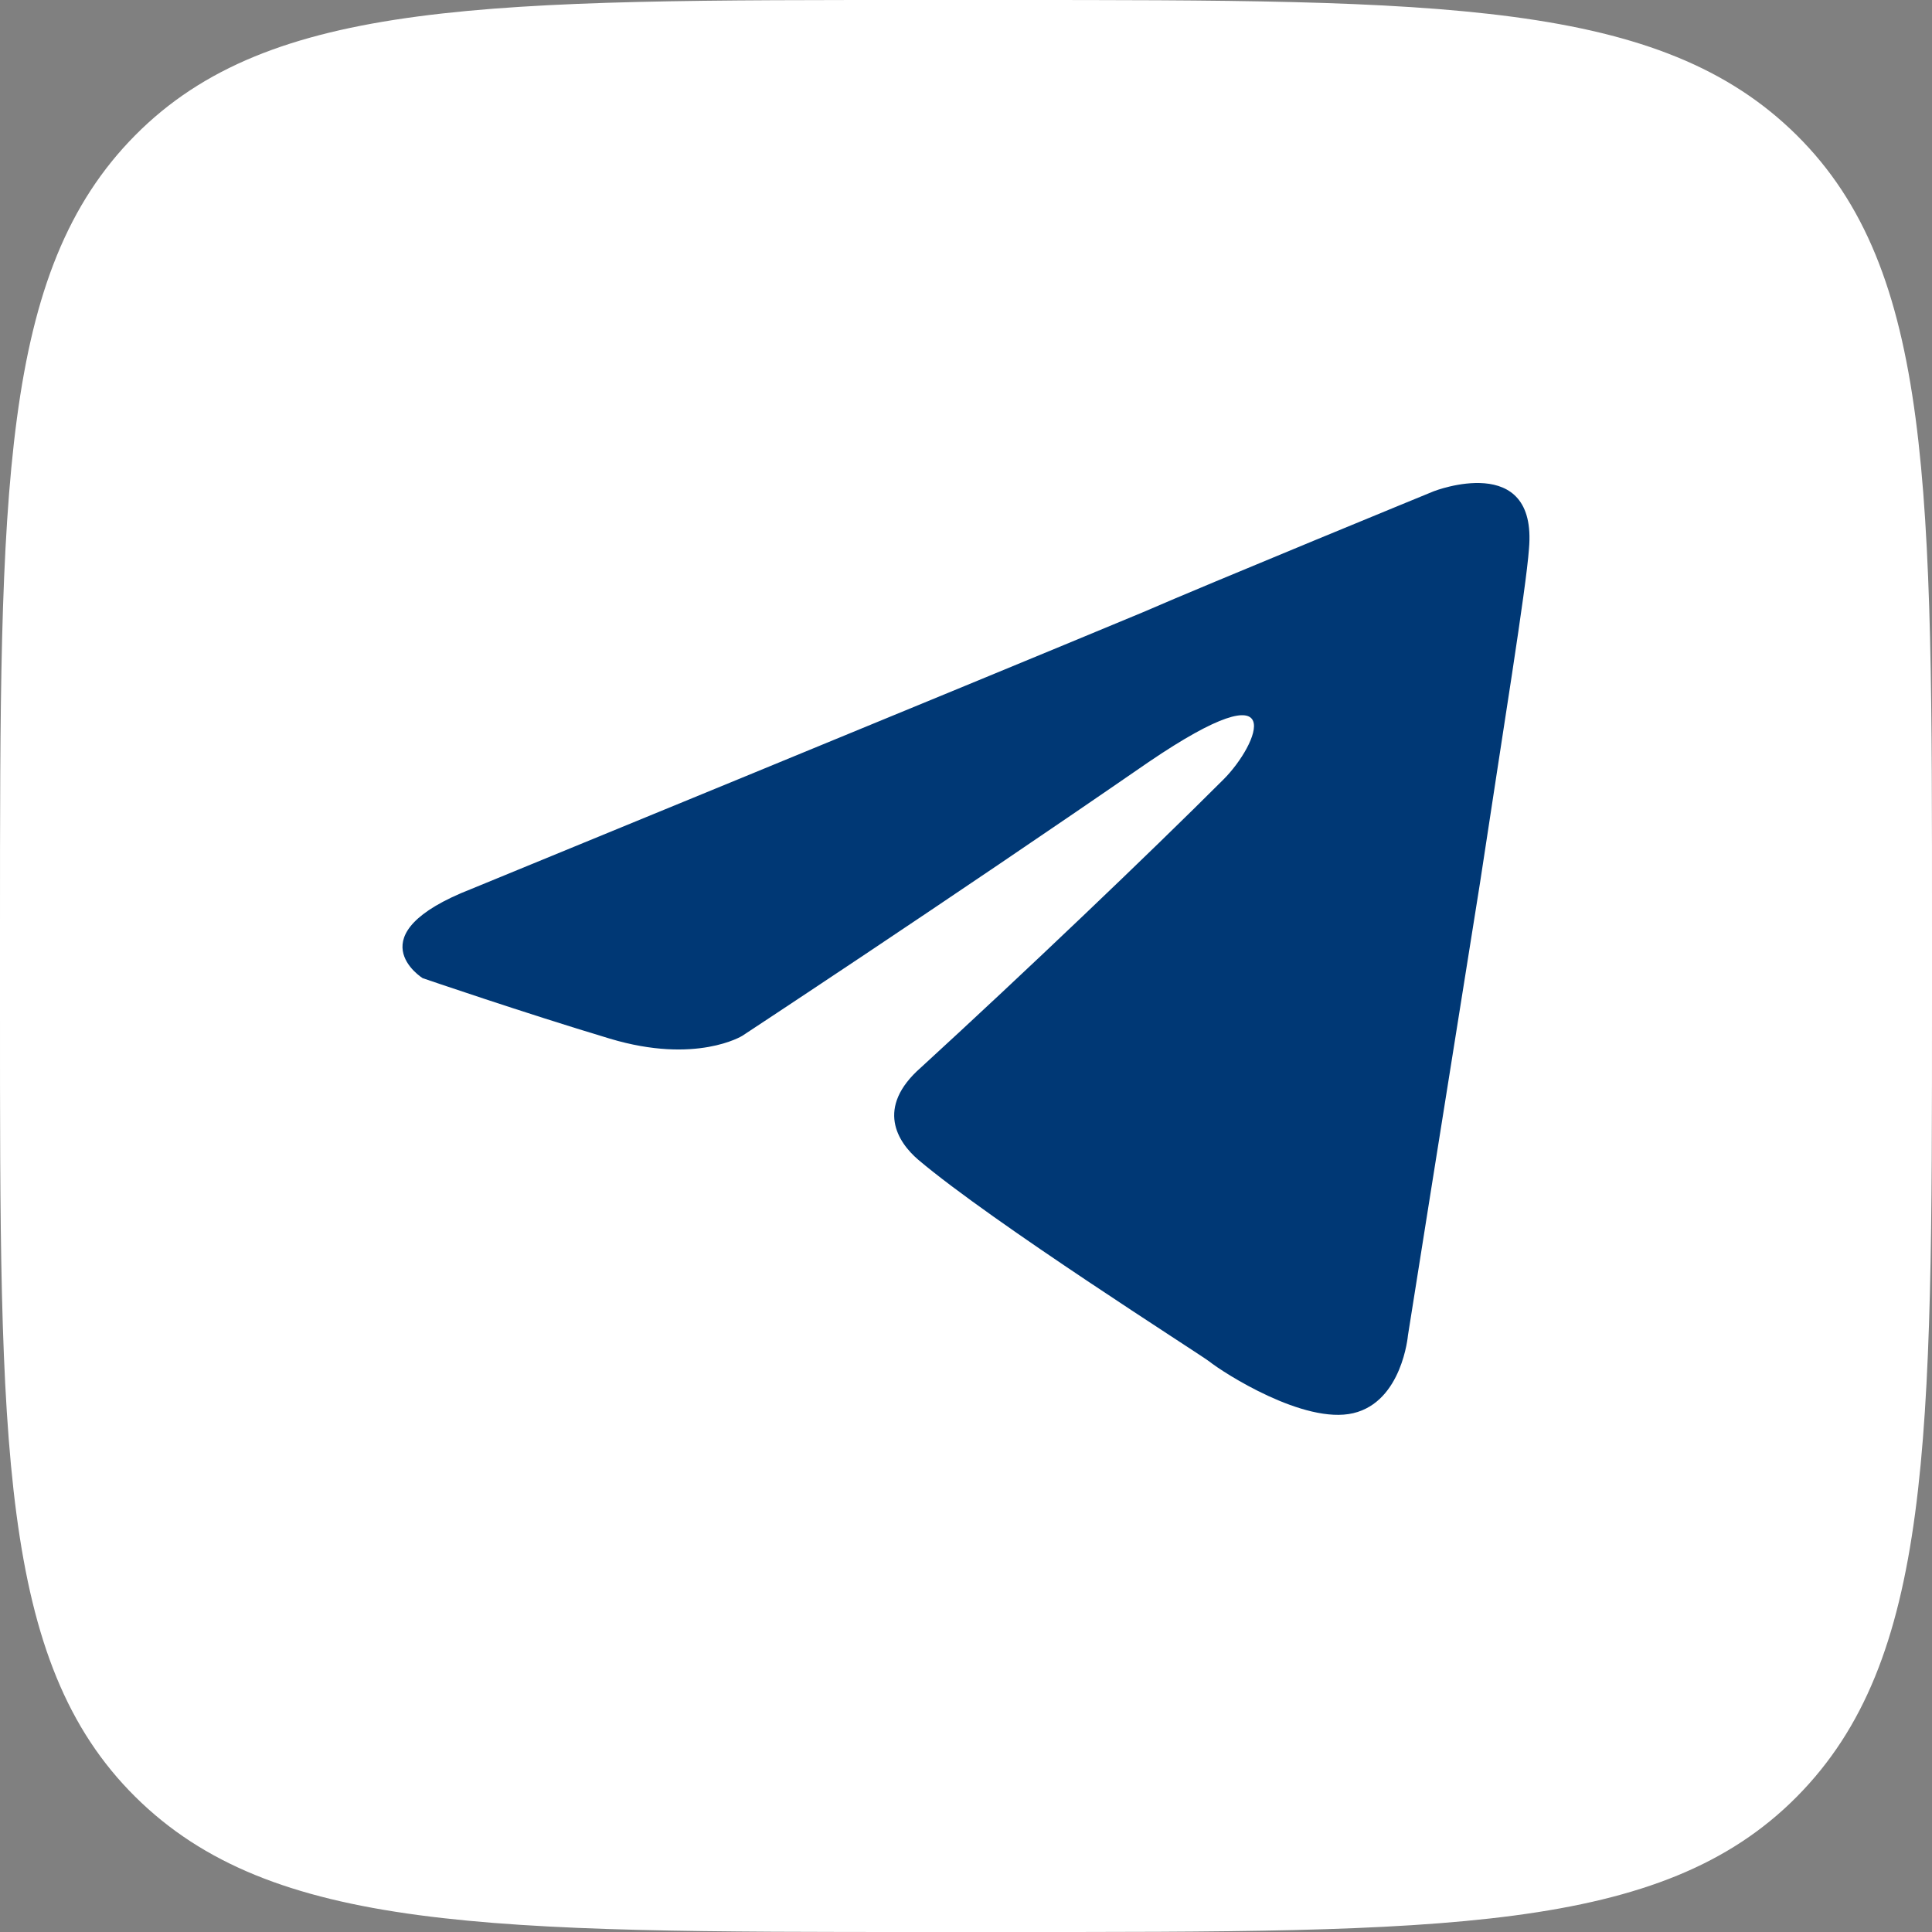
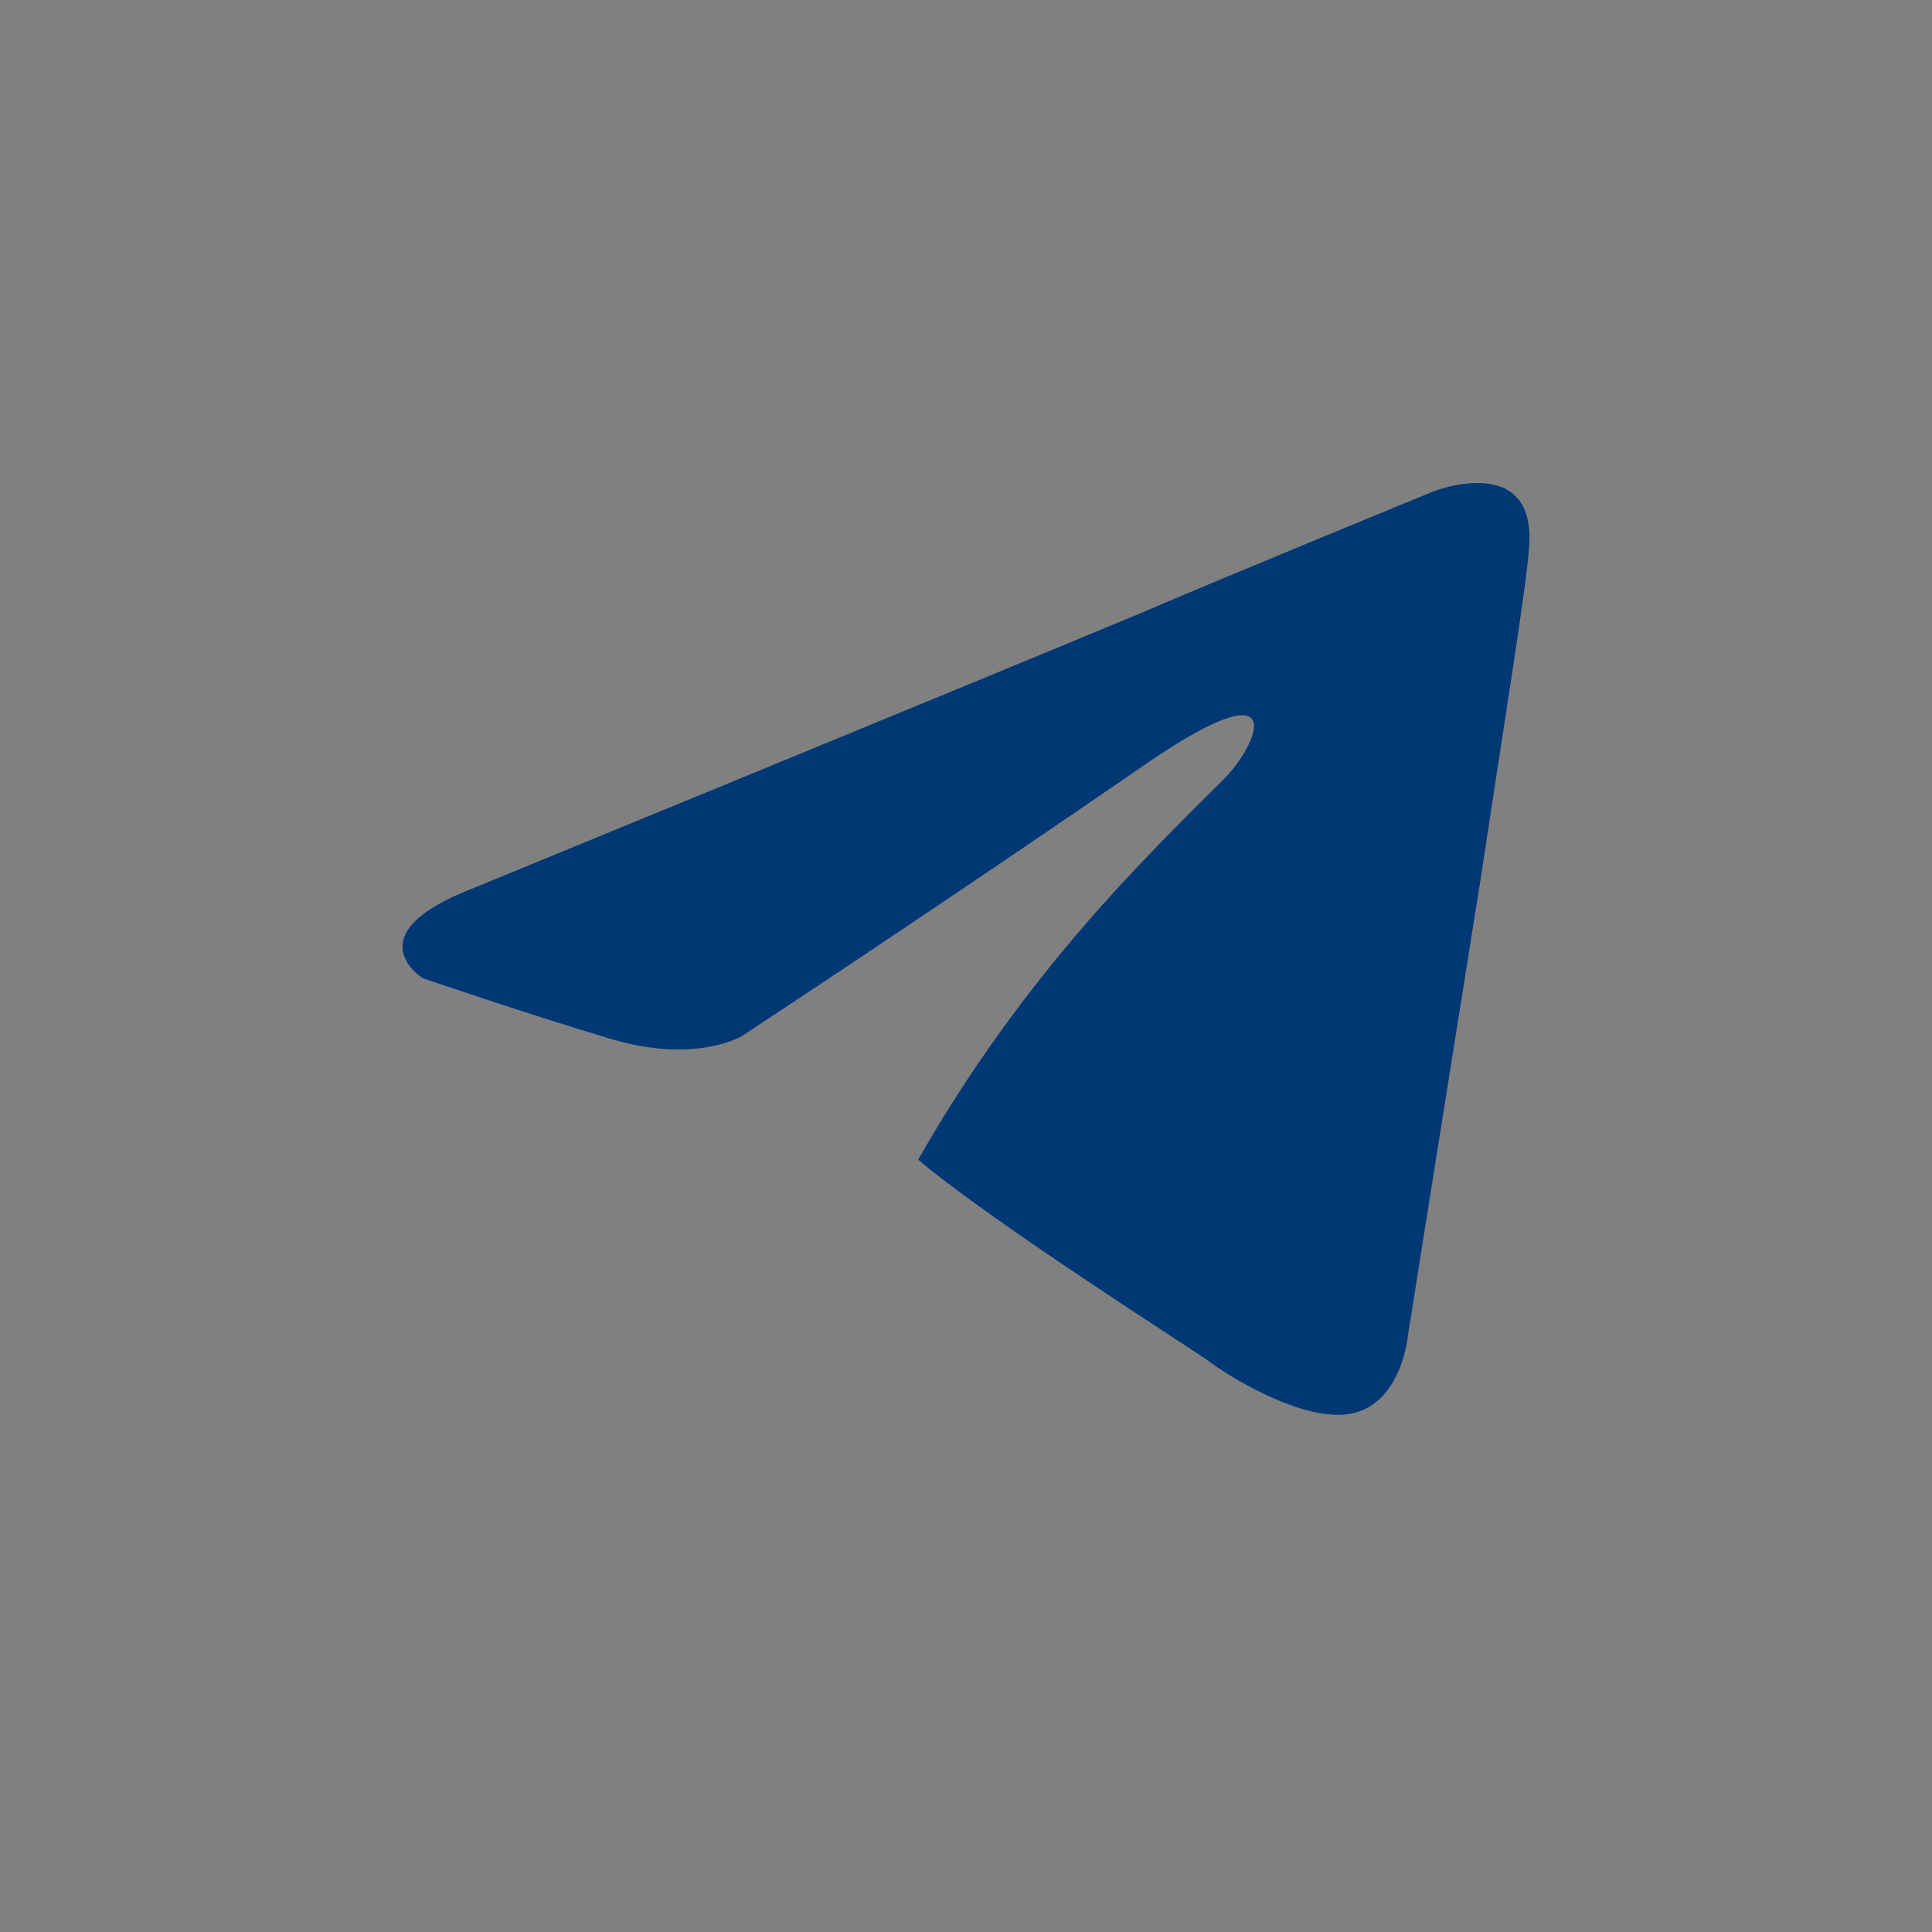
<svg xmlns="http://www.w3.org/2000/svg" width="28" height="28" viewBox="0 0 28 28" fill="none">
  <rect x="0" y="0" width="28" height="28" fill="#808080" stroke="none" />
  <g clip-path="url(#clip0_258_550)">
-     <path d="M4.69269e-06 13.44C4.69269e-06 7.104 4.70239e-06 3.937 1.96 1.96C3.92 -0.017 7.095 4.69269e-06 13.44 4.69269e-06H14.56C20.896 4.69269e-06 24.063 4.70239e-06 26.04 1.96C28.017 3.92 28 7.095 28 13.44V14.56C28 20.896 28 24.063 26.04 26.04C24.08 28.017 20.905 28 14.56 28H13.44C7.104 28 3.937 28 1.96 26.04C-0.017 24.08 4.69269e-06 20.905 4.69269e-06 14.56V13.44Z" fill="white" />
-     <path d="M6.834 12.882C6.834 12.882 14.058 9.917 16.564 8.873C17.524 8.455 20.781 7.119 20.781 7.119C20.781 7.119 22.284 6.535 22.159 7.954C22.117 8.539 21.783 10.585 21.449 12.798C20.948 15.93 20.405 19.354 20.405 19.354C20.405 19.354 20.322 20.314 19.612 20.481C18.902 20.648 17.733 19.897 17.524 19.73C17.357 19.604 14.392 17.725 13.307 16.807C13.014 16.556 12.68 16.055 13.348 15.47C14.852 14.092 16.647 12.38 17.733 11.295C18.234 10.794 18.735 9.625 16.647 11.044C13.682 13.09 10.759 15.011 10.759 15.011C10.759 15.011 10.091 15.429 8.839 15.053C7.586 14.677 6.125 14.176 6.125 14.176C6.125 14.176 5.122 13.55 6.834 12.882Z" fill="#003875" />
+     <path d="M6.834 12.882C6.834 12.882 14.058 9.917 16.564 8.873C17.524 8.455 20.781 7.119 20.781 7.119C20.781 7.119 22.284 6.535 22.159 7.954C22.117 8.539 21.783 10.585 21.449 12.798C20.948 15.93 20.405 19.354 20.405 19.354C20.405 19.354 20.322 20.314 19.612 20.481C18.902 20.648 17.733 19.897 17.524 19.73C17.357 19.604 14.392 17.725 13.307 16.807C14.852 14.092 16.647 12.38 17.733 11.295C18.234 10.794 18.735 9.625 16.647 11.044C13.682 13.09 10.759 15.011 10.759 15.011C10.759 15.011 10.091 15.429 8.839 15.053C7.586 14.677 6.125 14.176 6.125 14.176C6.125 14.176 5.122 13.55 6.834 12.882Z" fill="#003875" />
  </g>
  <defs>
    <clipPath id="clip0_258_550">
      <rect width="28" height="28" fill="white" />
    </clipPath>
  </defs>
</svg>